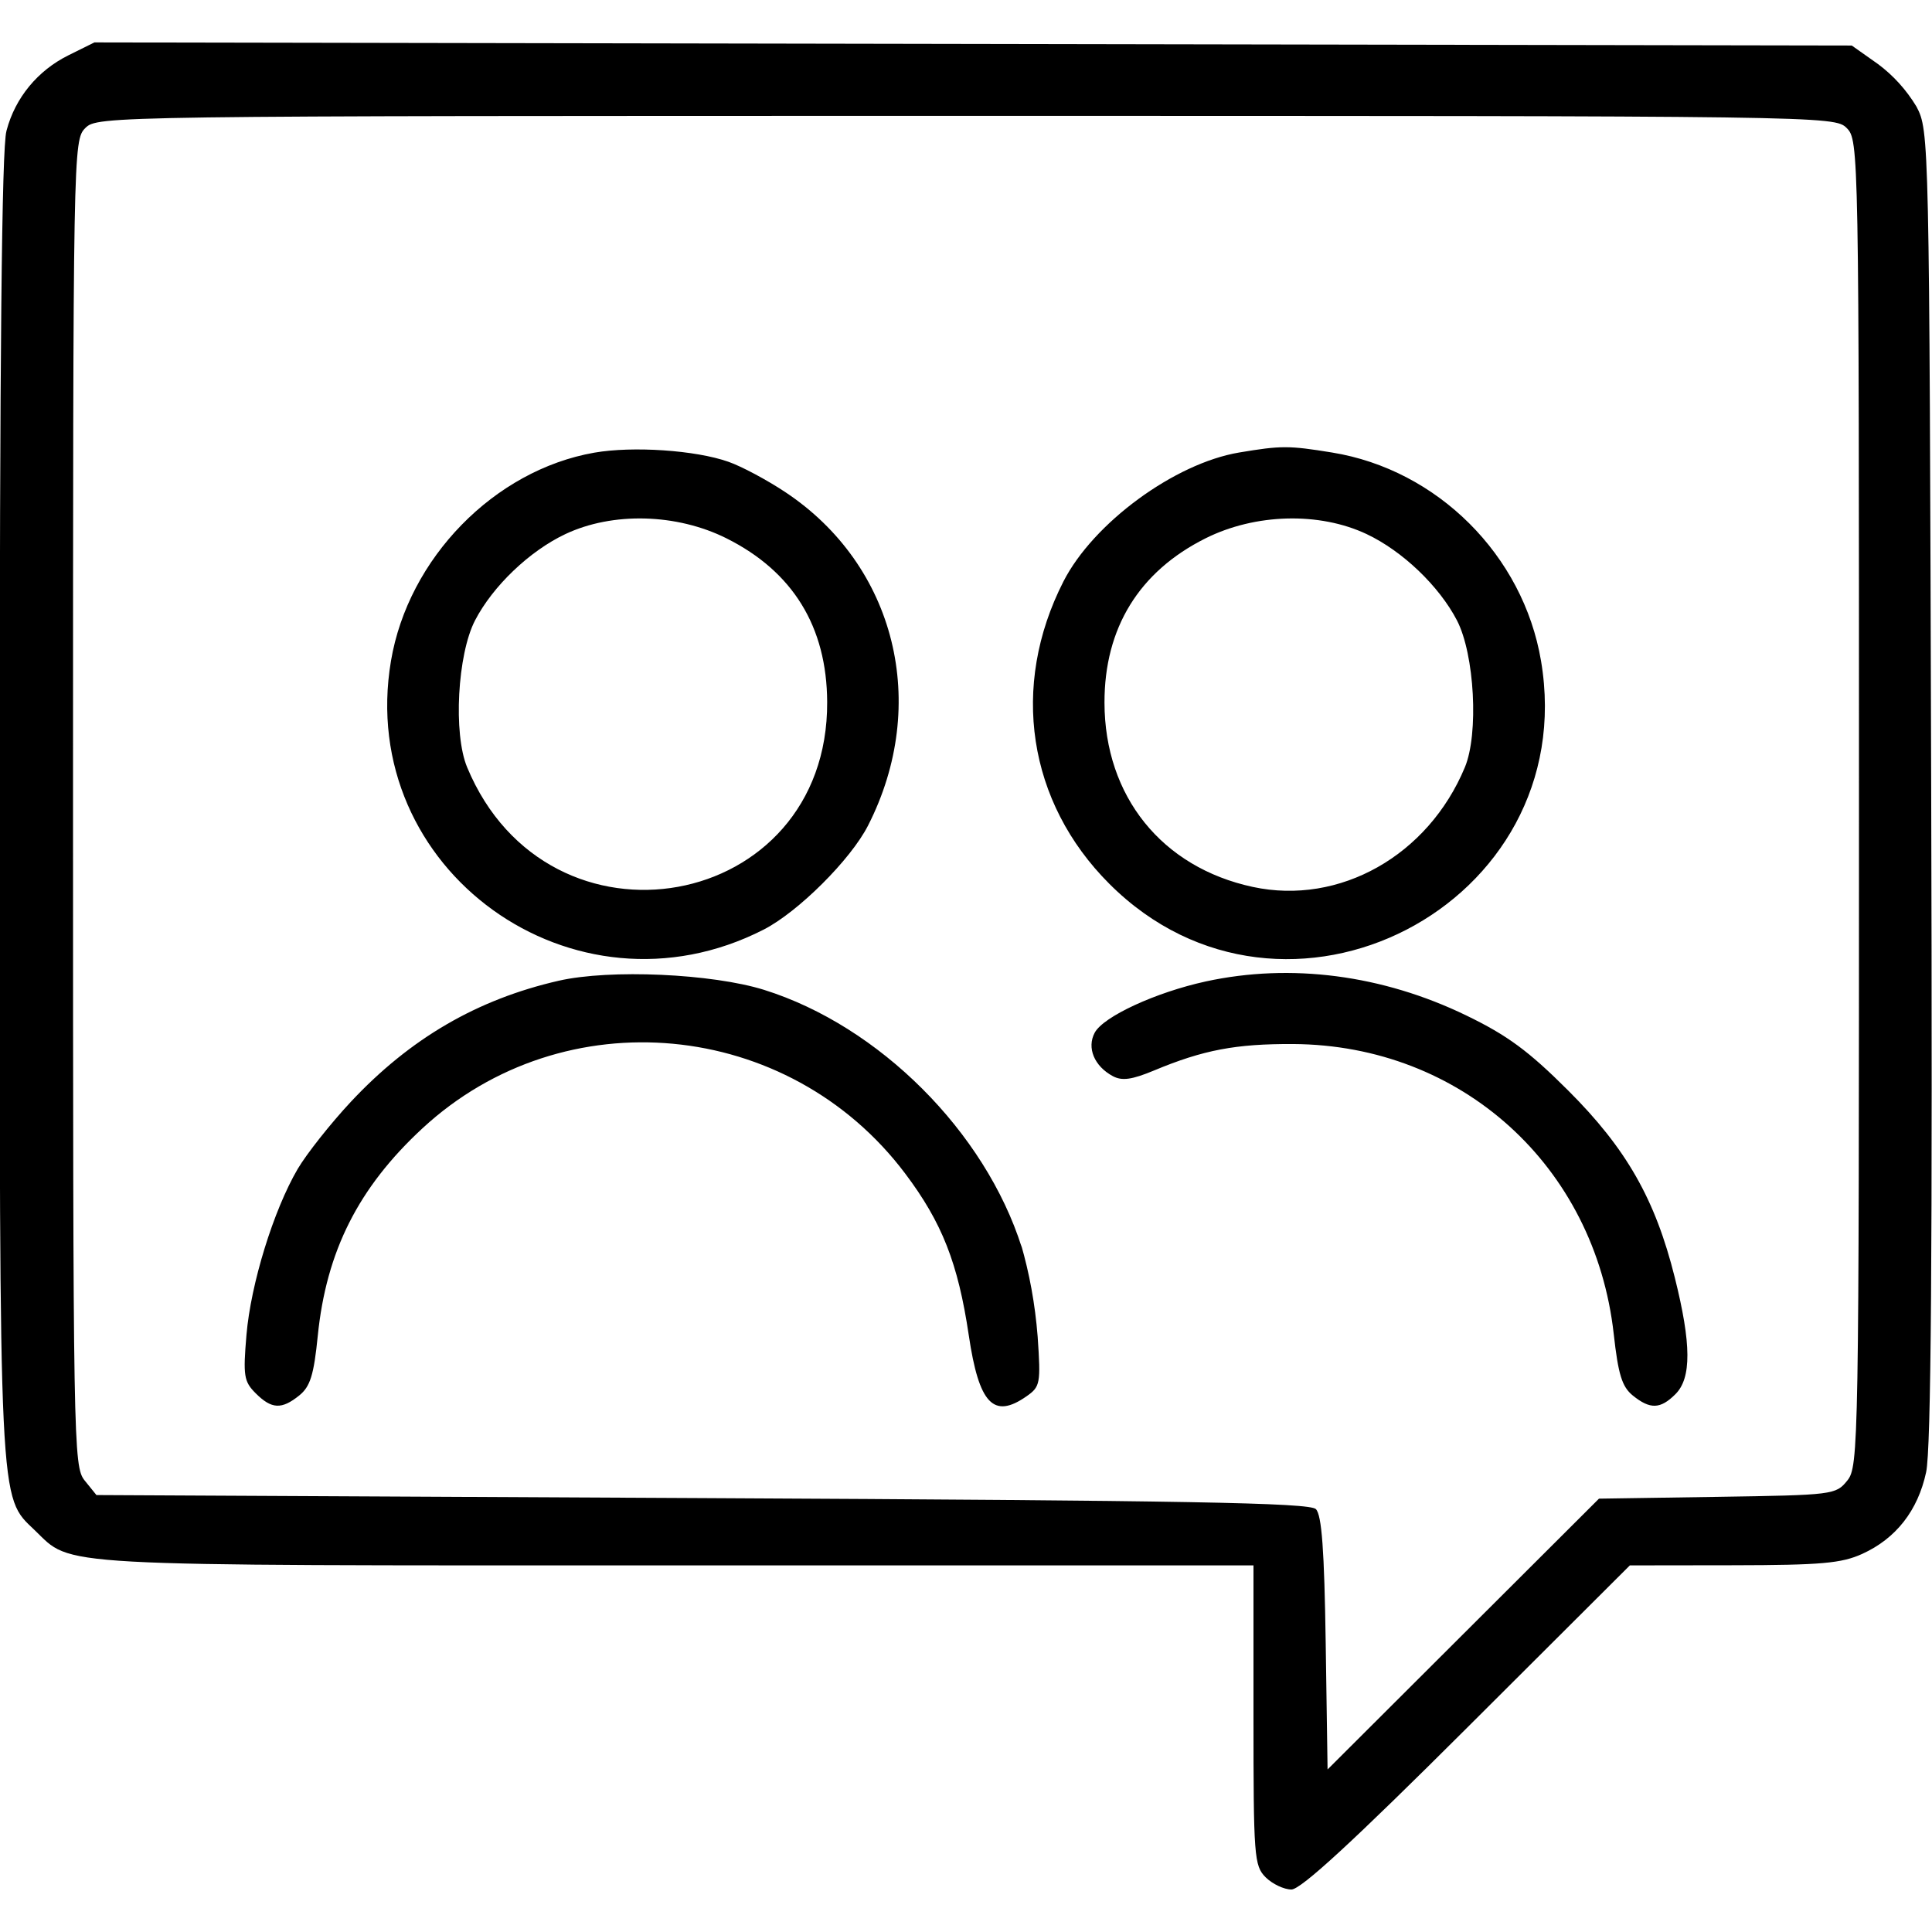
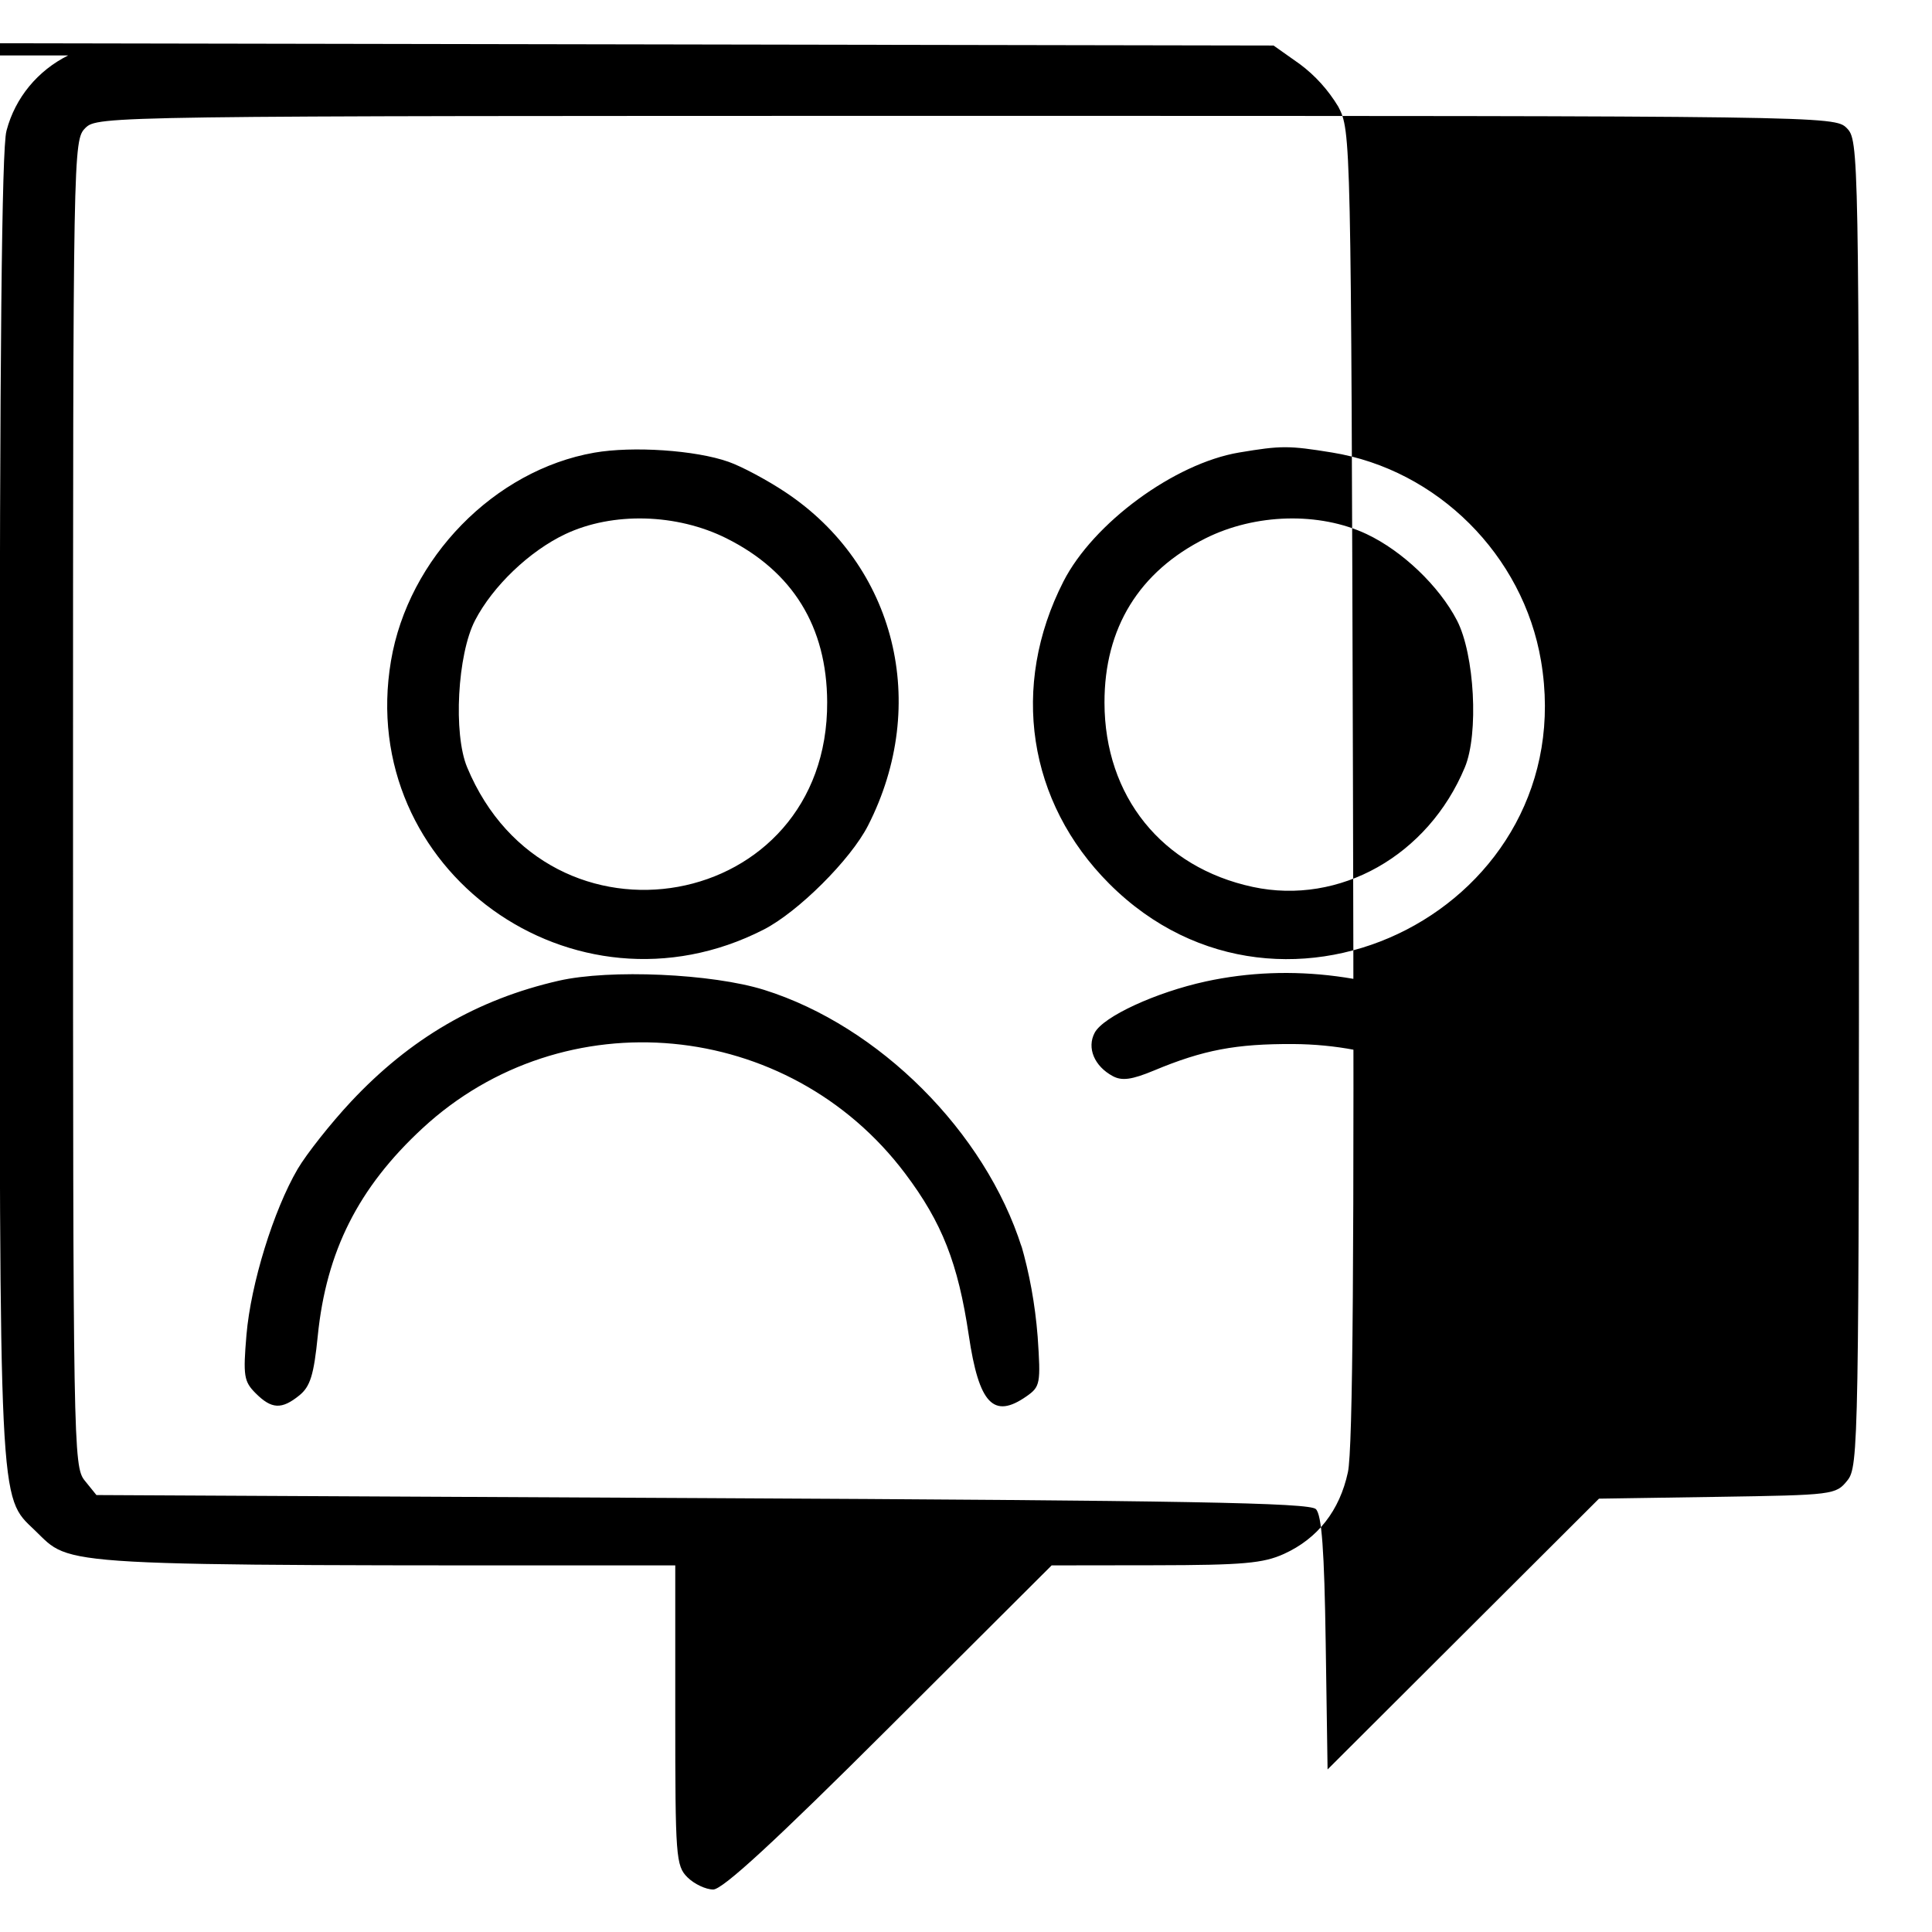
<svg xmlns="http://www.w3.org/2000/svg" version="1.1" width="1024" height="1024" viewBox="0 0 1024 1024">
  <g id="icomoon-ignore">
</g>
-   <path fill="#000" d="M36.135 29.383c-16.109 8.010-28.043 22.369-32.638 39.717l-0.097 0.431c-2.458 8.992-3.56 118.241-3.56 356.779-0.036 375.716-0.477 366.468 18.533 384.706 20.404 19.524 4.551 18.679 339.532 18.679h306.467v79.415c0 75.084 0.33 79.781 6.458 85.911 3.596 3.56 9.725 6.458 13.651 6.458 5.028 0 32.698-25.469 93.286-85.911l86.093-85.875 55.047-0.074c46.35-0.074 57.102-1.028 68.111-6.019 17.91-8.147 29.506-22.973 33.872-43.303 2.642-12.293 3.413-114.168 2.678-363.936-0.991-344.522-1.064-346.944-7.78-359.826-5.427-8.98-12.285-16.517-20.345-22.533l-0.205-0.146-13.761-9.725-931.437-1.651-13.909 6.899zM978.801 67.878c6.386 6.422 6.496 10.827 6.496 357.845 0 340.999-0.184 351.605-6.202 359.018-6.055 7.524-7.45 7.67-68.882 8.623l-62.717 0.954-143.856 143.526-0.991-66.901c-0.733-49.432-2.091-67.965-5.212-71.084-3.377-3.377-68.149-4.551-325.292-5.835l-321.036-1.615-6.202-7.67c-6.019-7.413-6.202-17.91-6.202-359.018 0-347.018 0.11-351.423 6.496-357.845 6.422-6.422 10.789-6.458 466.801-6.458s460.379 0.036 466.801 6.458zM315.004 239.92c-53.028 9.284-98.608 55.964-107.782 110.388-18.679 110.645 96.846 193.877 197.547 142.39 18.276-9.358 46.093-37.065 55.303-55.121 32.881-64.442 14.643-137.949-43.892-176.775-9.615-6.386-23.12-13.615-30.056-16.037-17.431-6.166-50.716-8.403-71.122-4.844zM656.738 239.846c-34.239 5.761-77.287 37.36-93.104 68.37-28.294 55.452-18.937 116.957 24.332 160.223 92.883 92.883 250.685 11.414 228.813-118.132-9.431-56.039-54.937-101.397-110.755-110.461-23.046-3.744-26.936-3.744-49.286 0zM385.024 285.316c35.194 17.579 53.212 46.864 53.396 86.754 0.551 111.416-147.71 138.28-190.831 34.605-7.413-17.799-5.138-59.818 4.184-77.836 9.469-18.238 28.919-36.809 47.892-45.763 25.065-11.816 58.973-10.937 85.36 2.239zM724.336 283.076c18.973 8.954 38.423 27.524 47.892 45.763 9.32 18.018 11.596 60.039 4.184 77.836-19.45 46.79-66.425 73.287-112.406 63.414-48.184-10.348-78.533-48.038-78.607-97.655-0.074-39.597 18.348-69.507 53.579-87.121 26.387-13.174 60.295-14.056 85.36-2.239zM296.105 519.816c27.156-6.202 81.36-3.78 108.92 4.844 60.956 19.12 117.105 75.232 136.517 136.445l-0.427-1.719c4.49 15.488 7.484 31.61 8.868 49.060 1.689 24.88 1.358 26.533-5.871 31.597-17.505 12.257-25.249 4.11-30.643-32.332-5.689-38.203-14.166-59.744-33.688-85.69-61.836-82.167-180.996-93.324-255.897-23.963-33.946 31.414-50.937 65.139-55.452 109.912-2.091 20.844-4 26.936-9.799 31.633-9.358 7.56-14.679 7.303-23.12-1.138-6.24-6.24-6.716-9.212-4.882-30.936 2.312-27.084 14.312-66.020 27.156-87.966 4.771-8.074 17.431-24.073 28.147-35.561 31.451-33.616 66.901-54.276 110.168-64.185zM639.086 520.185c45.14-9.799 93.617-3.485 137.985 17.982 21.908 10.606 33.065 18.827 54.056 39.781 30.9 30.826 46.203 57.689 56.551 99.195 8.808 35.194 8.882 53.248 0.367 61.763-8 8-13.431 8.185-22.643 0.733-5.689-4.623-7.706-11.083-10.092-32.624-9.981-89.104-80.809-153.142-169.876-153.655-30.349-0.146-47.672 3.119-73.764 14.020-11.744 4.882-16.954 5.615-21.836 3.009-9.835-5.284-13.909-15.009-9.615-23.046 4.623-8.587 32.404-21.395 58.863-27.156z" />
+   <path fill="#000" d="M36.135 29.383c-16.109 8.010-28.043 22.369-32.638 39.717l-0.097 0.431c-2.458 8.992-3.56 118.241-3.56 356.779-0.036 375.716-0.477 366.468 18.533 384.706 20.404 19.524 4.551 18.679 339.532 18.679v79.415c0 75.084 0.33 79.781 6.458 85.911 3.596 3.56 9.725 6.458 13.651 6.458 5.028 0 32.698-25.469 93.286-85.911l86.093-85.875 55.047-0.074c46.35-0.074 57.102-1.028 68.111-6.019 17.91-8.147 29.506-22.973 33.872-43.303 2.642-12.293 3.413-114.168 2.678-363.936-0.991-344.522-1.064-346.944-7.78-359.826-5.427-8.98-12.285-16.517-20.345-22.533l-0.205-0.146-13.761-9.725-931.437-1.651-13.909 6.899zM978.801 67.878c6.386 6.422 6.496 10.827 6.496 357.845 0 340.999-0.184 351.605-6.202 359.018-6.055 7.524-7.45 7.67-68.882 8.623l-62.717 0.954-143.856 143.526-0.991-66.901c-0.733-49.432-2.091-67.965-5.212-71.084-3.377-3.377-68.149-4.551-325.292-5.835l-321.036-1.615-6.202-7.67c-6.019-7.413-6.202-17.91-6.202-359.018 0-347.018 0.11-351.423 6.496-357.845 6.422-6.422 10.789-6.458 466.801-6.458s460.379 0.036 466.801 6.458zM315.004 239.92c-53.028 9.284-98.608 55.964-107.782 110.388-18.679 110.645 96.846 193.877 197.547 142.39 18.276-9.358 46.093-37.065 55.303-55.121 32.881-64.442 14.643-137.949-43.892-176.775-9.615-6.386-23.12-13.615-30.056-16.037-17.431-6.166-50.716-8.403-71.122-4.844zM656.738 239.846c-34.239 5.761-77.287 37.36-93.104 68.37-28.294 55.452-18.937 116.957 24.332 160.223 92.883 92.883 250.685 11.414 228.813-118.132-9.431-56.039-54.937-101.397-110.755-110.461-23.046-3.744-26.936-3.744-49.286 0zM385.024 285.316c35.194 17.579 53.212 46.864 53.396 86.754 0.551 111.416-147.71 138.28-190.831 34.605-7.413-17.799-5.138-59.818 4.184-77.836 9.469-18.238 28.919-36.809 47.892-45.763 25.065-11.816 58.973-10.937 85.36 2.239zM724.336 283.076c18.973 8.954 38.423 27.524 47.892 45.763 9.32 18.018 11.596 60.039 4.184 77.836-19.45 46.79-66.425 73.287-112.406 63.414-48.184-10.348-78.533-48.038-78.607-97.655-0.074-39.597 18.348-69.507 53.579-87.121 26.387-13.174 60.295-14.056 85.36-2.239zM296.105 519.816c27.156-6.202 81.36-3.78 108.92 4.844 60.956 19.12 117.105 75.232 136.517 136.445l-0.427-1.719c4.49 15.488 7.484 31.61 8.868 49.060 1.689 24.88 1.358 26.533-5.871 31.597-17.505 12.257-25.249 4.11-30.643-32.332-5.689-38.203-14.166-59.744-33.688-85.69-61.836-82.167-180.996-93.324-255.897-23.963-33.946 31.414-50.937 65.139-55.452 109.912-2.091 20.844-4 26.936-9.799 31.633-9.358 7.56-14.679 7.303-23.12-1.138-6.24-6.24-6.716-9.212-4.882-30.936 2.312-27.084 14.312-66.020 27.156-87.966 4.771-8.074 17.431-24.073 28.147-35.561 31.451-33.616 66.901-54.276 110.168-64.185zM639.086 520.185c45.14-9.799 93.617-3.485 137.985 17.982 21.908 10.606 33.065 18.827 54.056 39.781 30.9 30.826 46.203 57.689 56.551 99.195 8.808 35.194 8.882 53.248 0.367 61.763-8 8-13.431 8.185-22.643 0.733-5.689-4.623-7.706-11.083-10.092-32.624-9.981-89.104-80.809-153.142-169.876-153.655-30.349-0.146-47.672 3.119-73.764 14.020-11.744 4.882-16.954 5.615-21.836 3.009-9.835-5.284-13.909-15.009-9.615-23.046 4.623-8.587 32.404-21.395 58.863-27.156z" />
</svg>